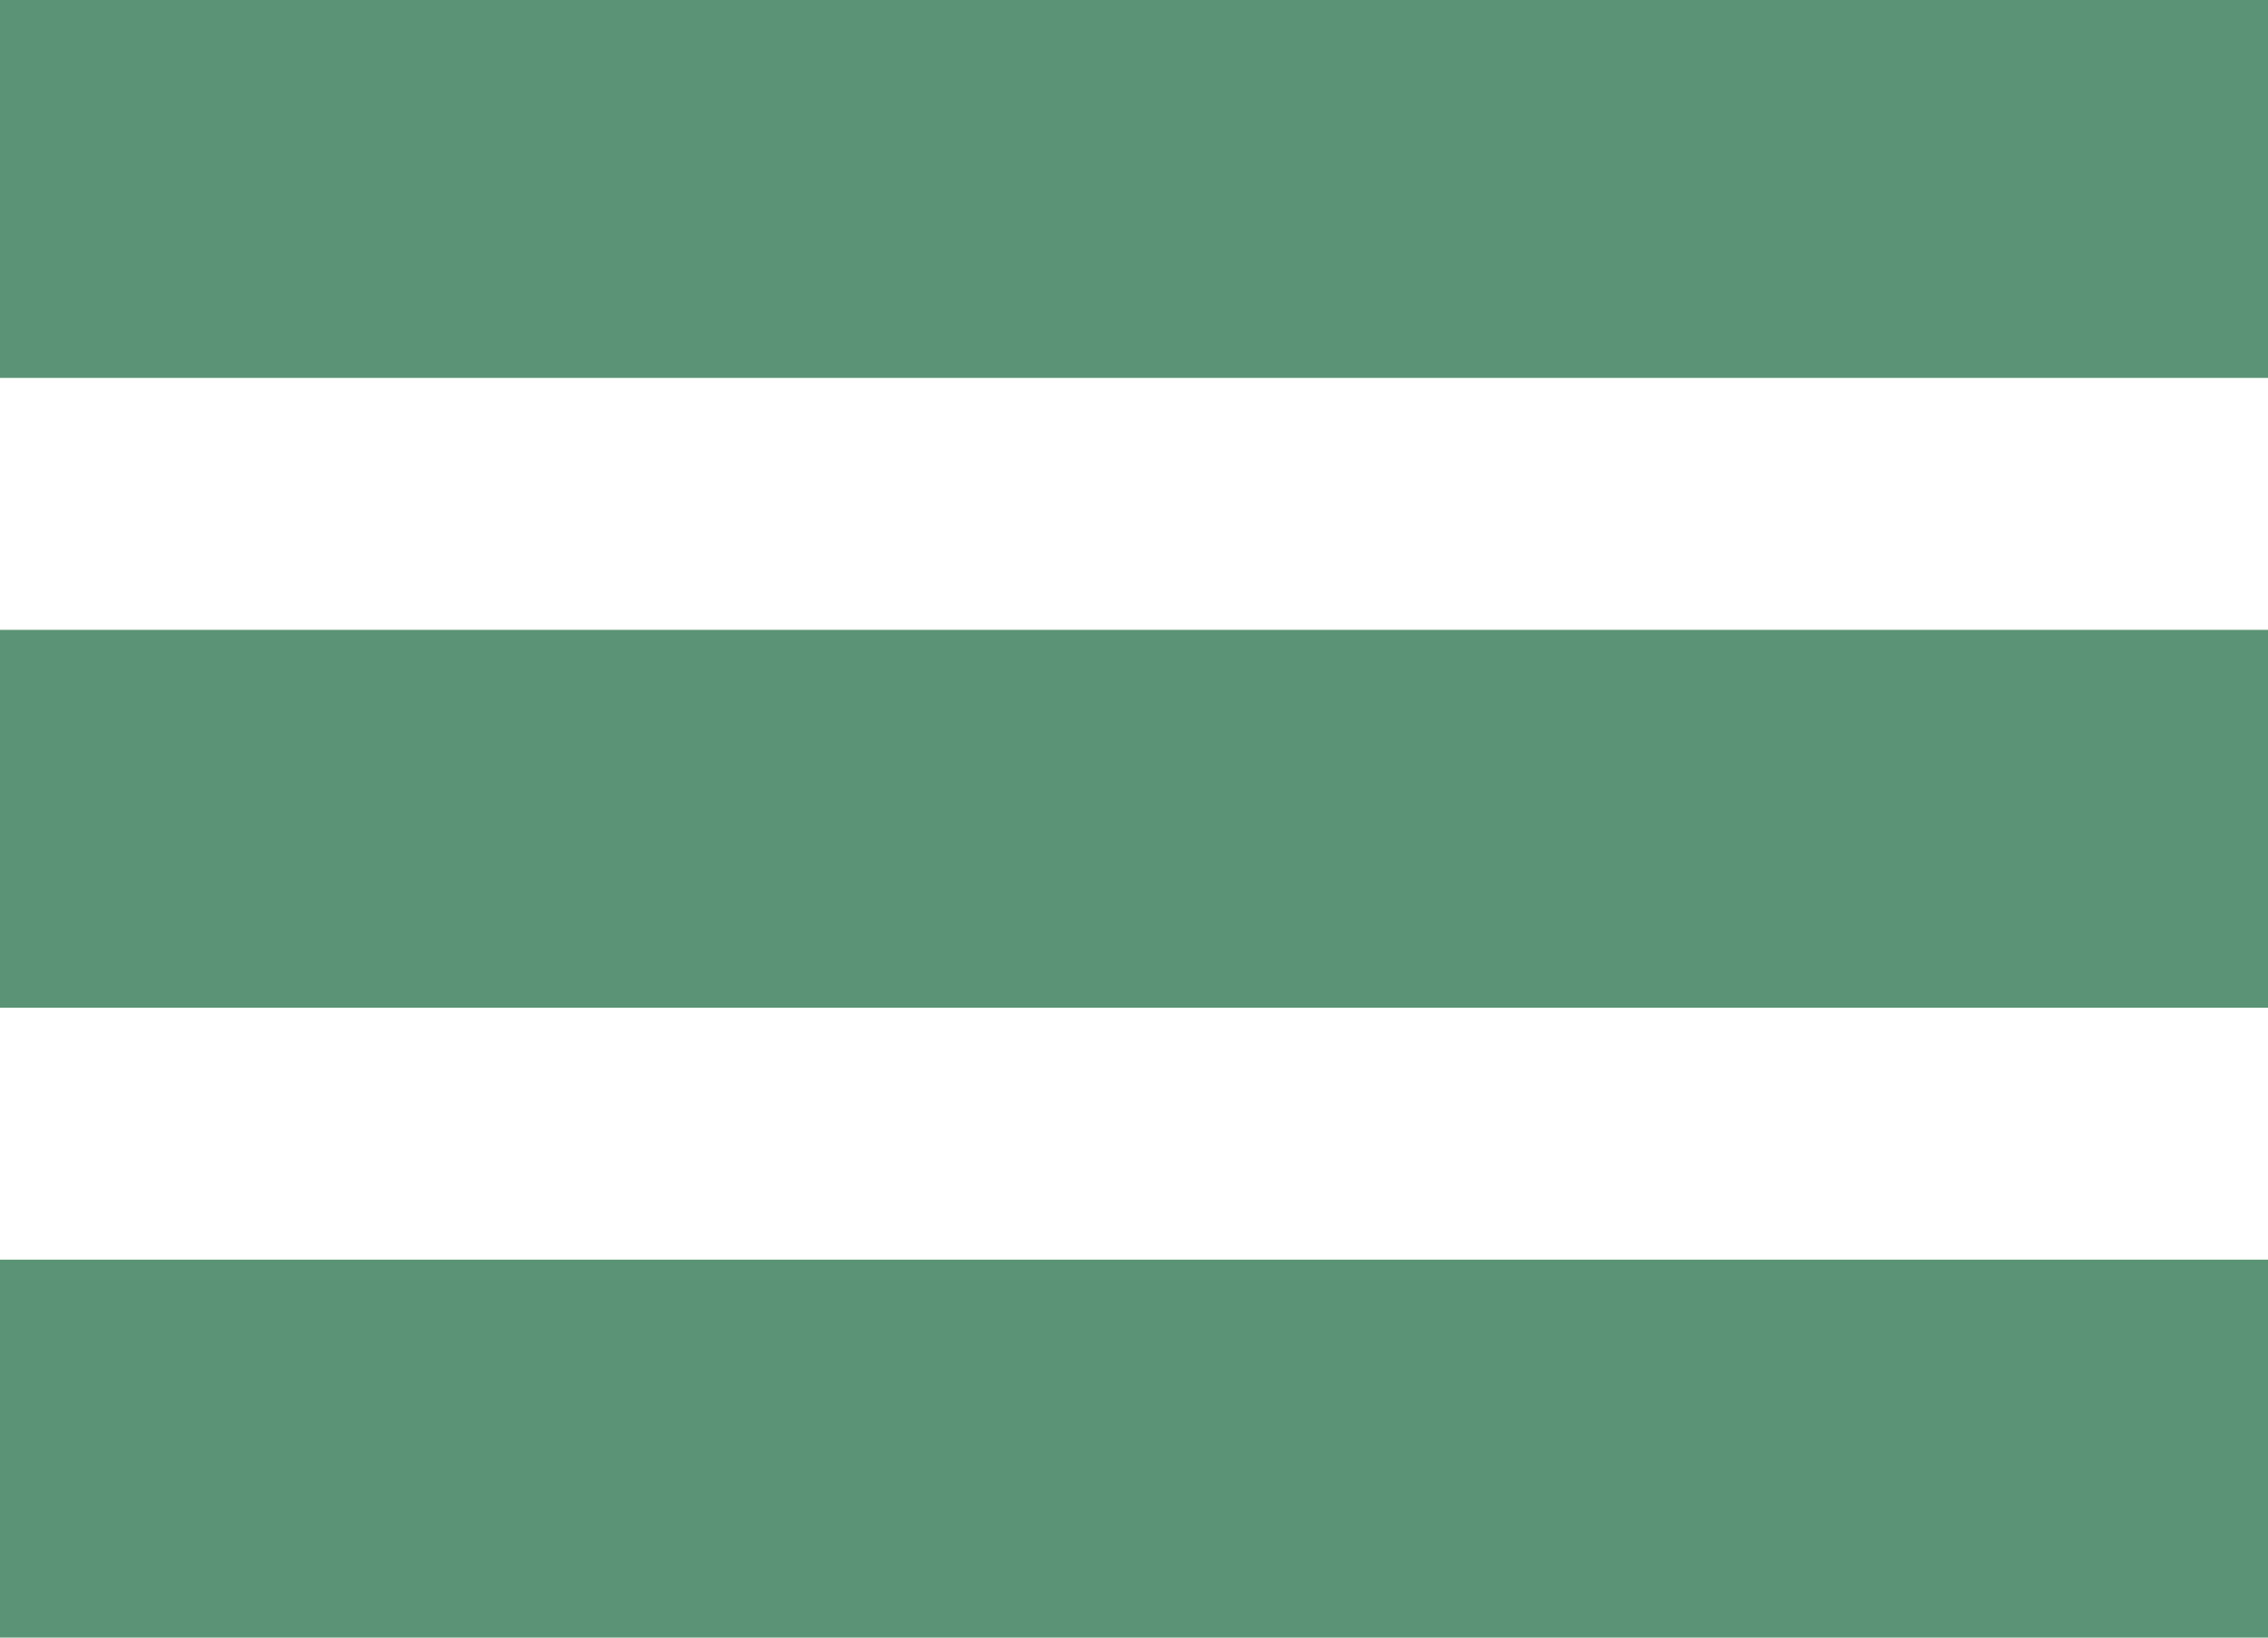
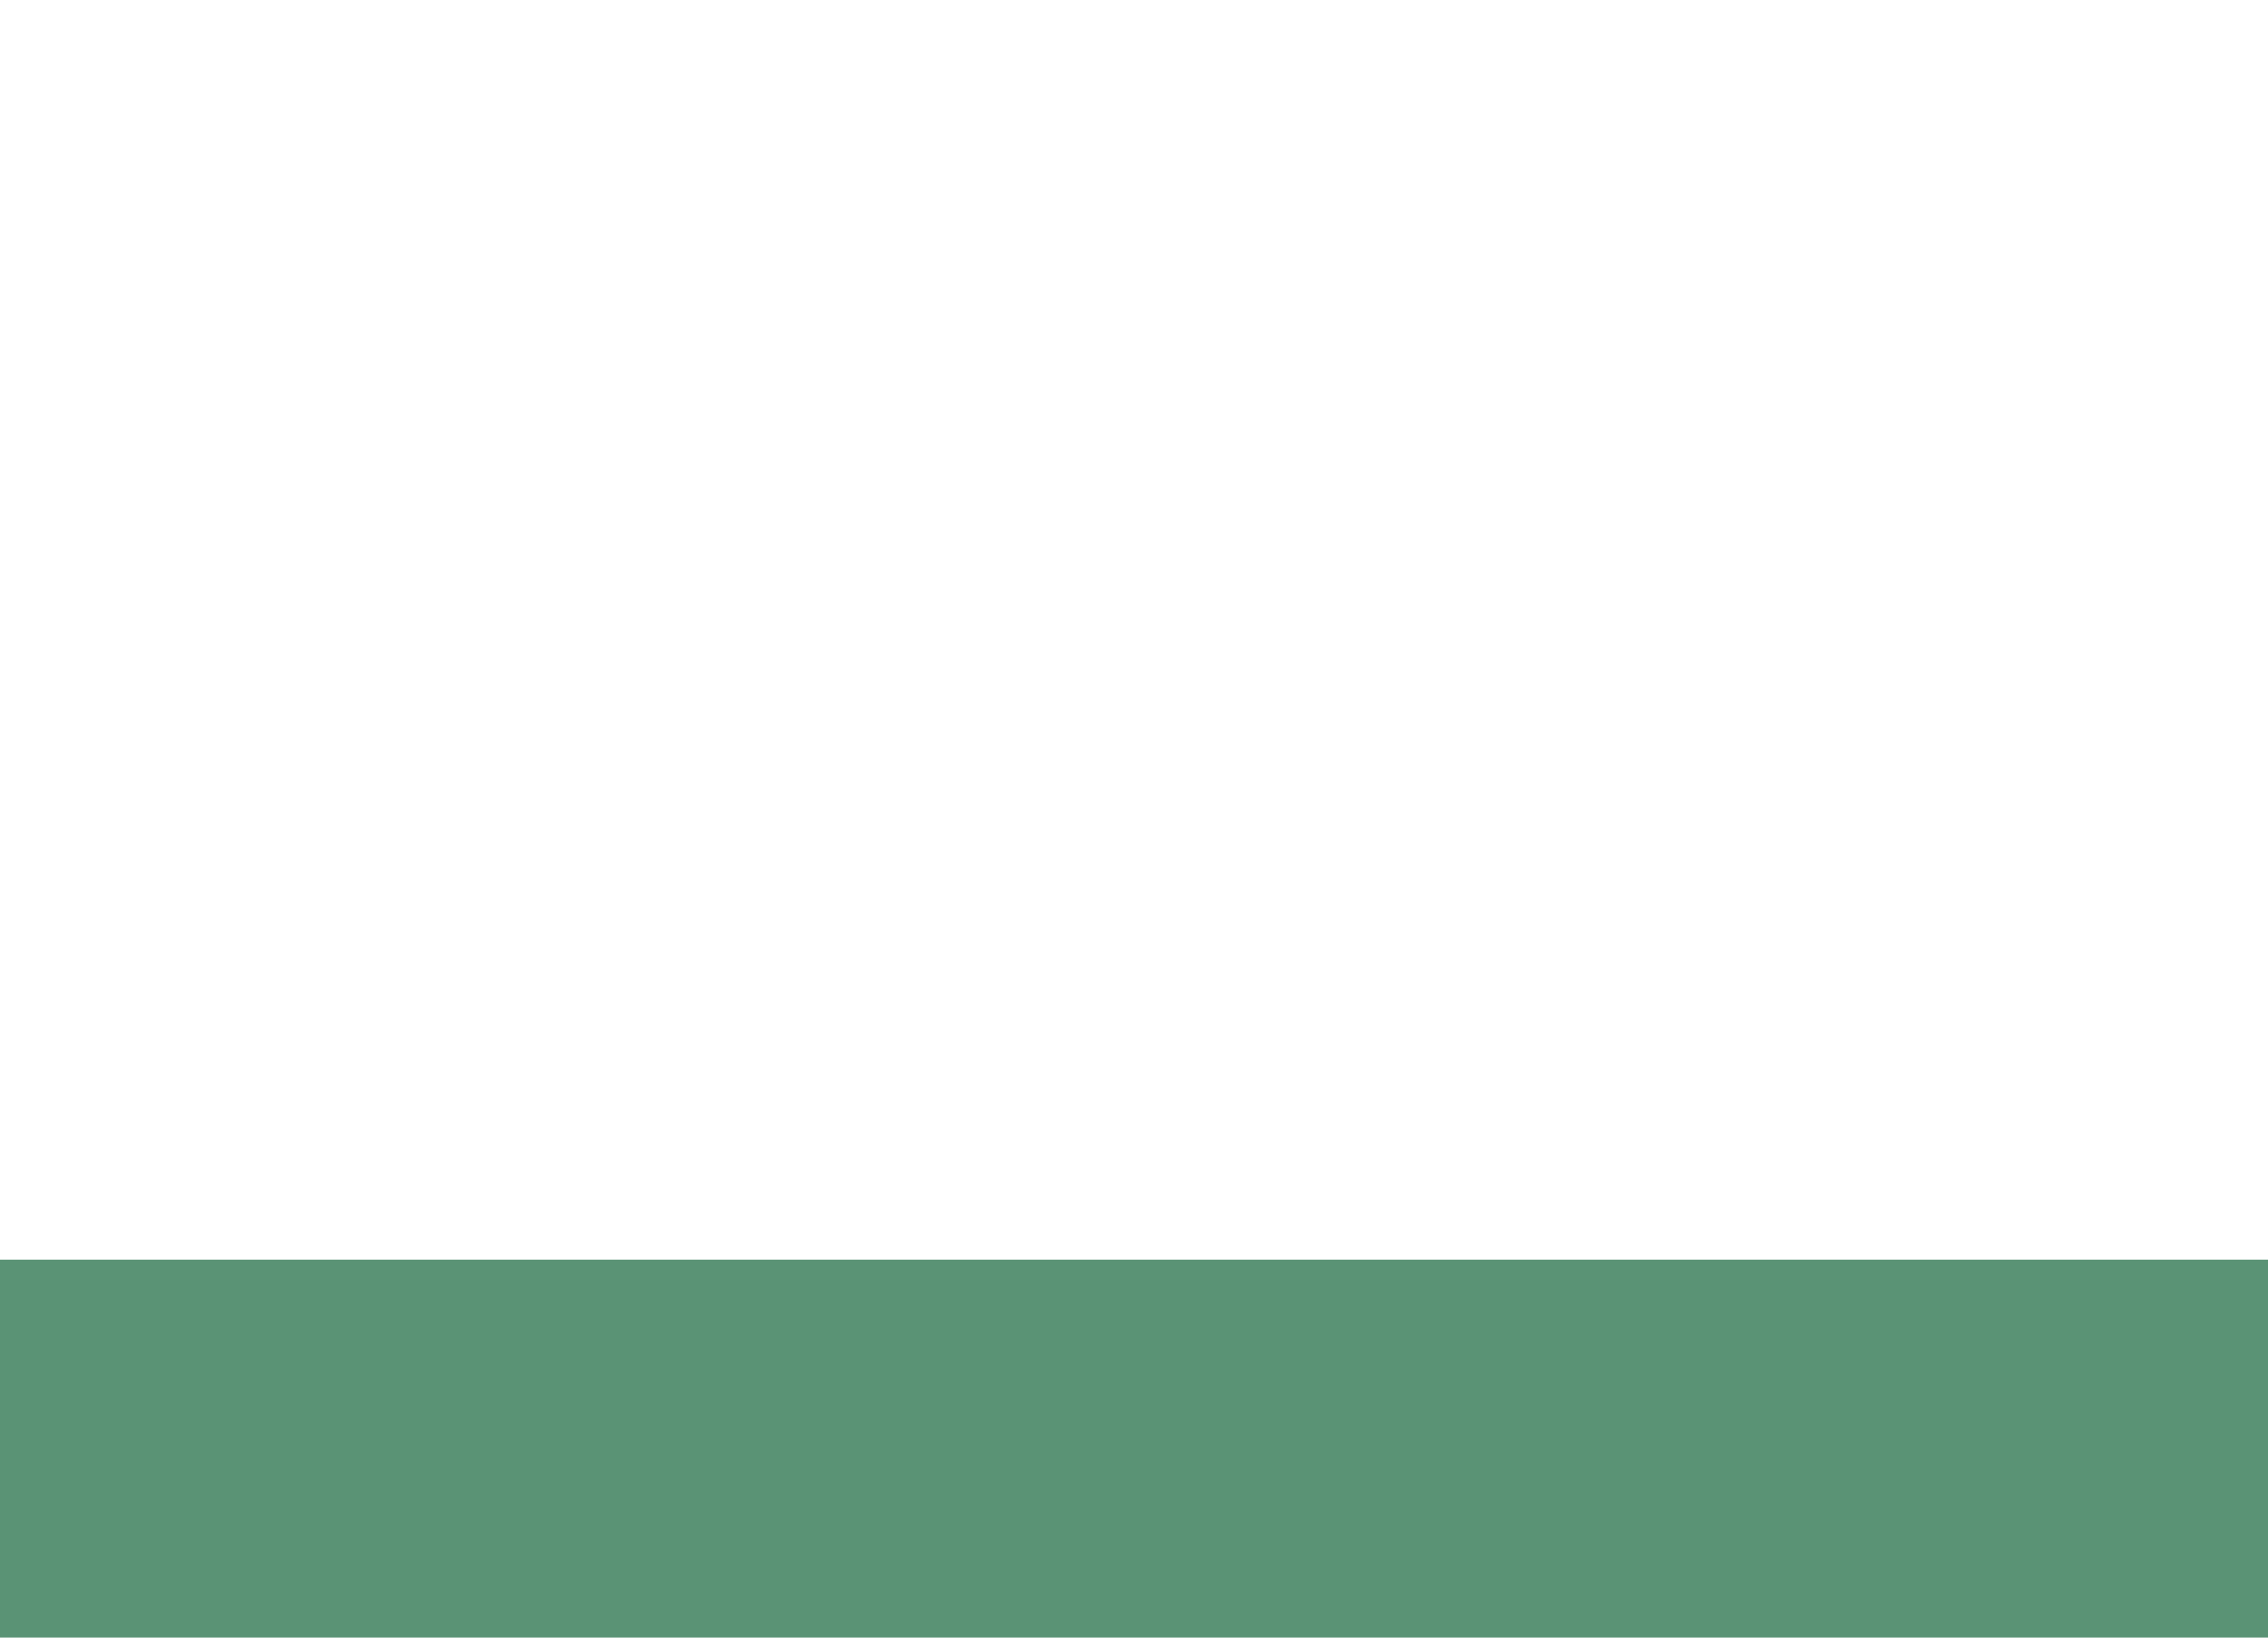
<svg xmlns="http://www.w3.org/2000/svg" version="1.1" id="Layer_1" x="0px" y="0px" width="36px" height="26px" viewBox="0 0 36 26" enable-background="new 0 0 36 26" xml:space="preserve">
-   <rect y="0" fill="#5A9375" width="36" height="6" />
-   <rect y="10" fill="#5A9375" width="36" height="6" />
  <rect y="20" fill="#5A9375" width="36" height="6" />
</svg>